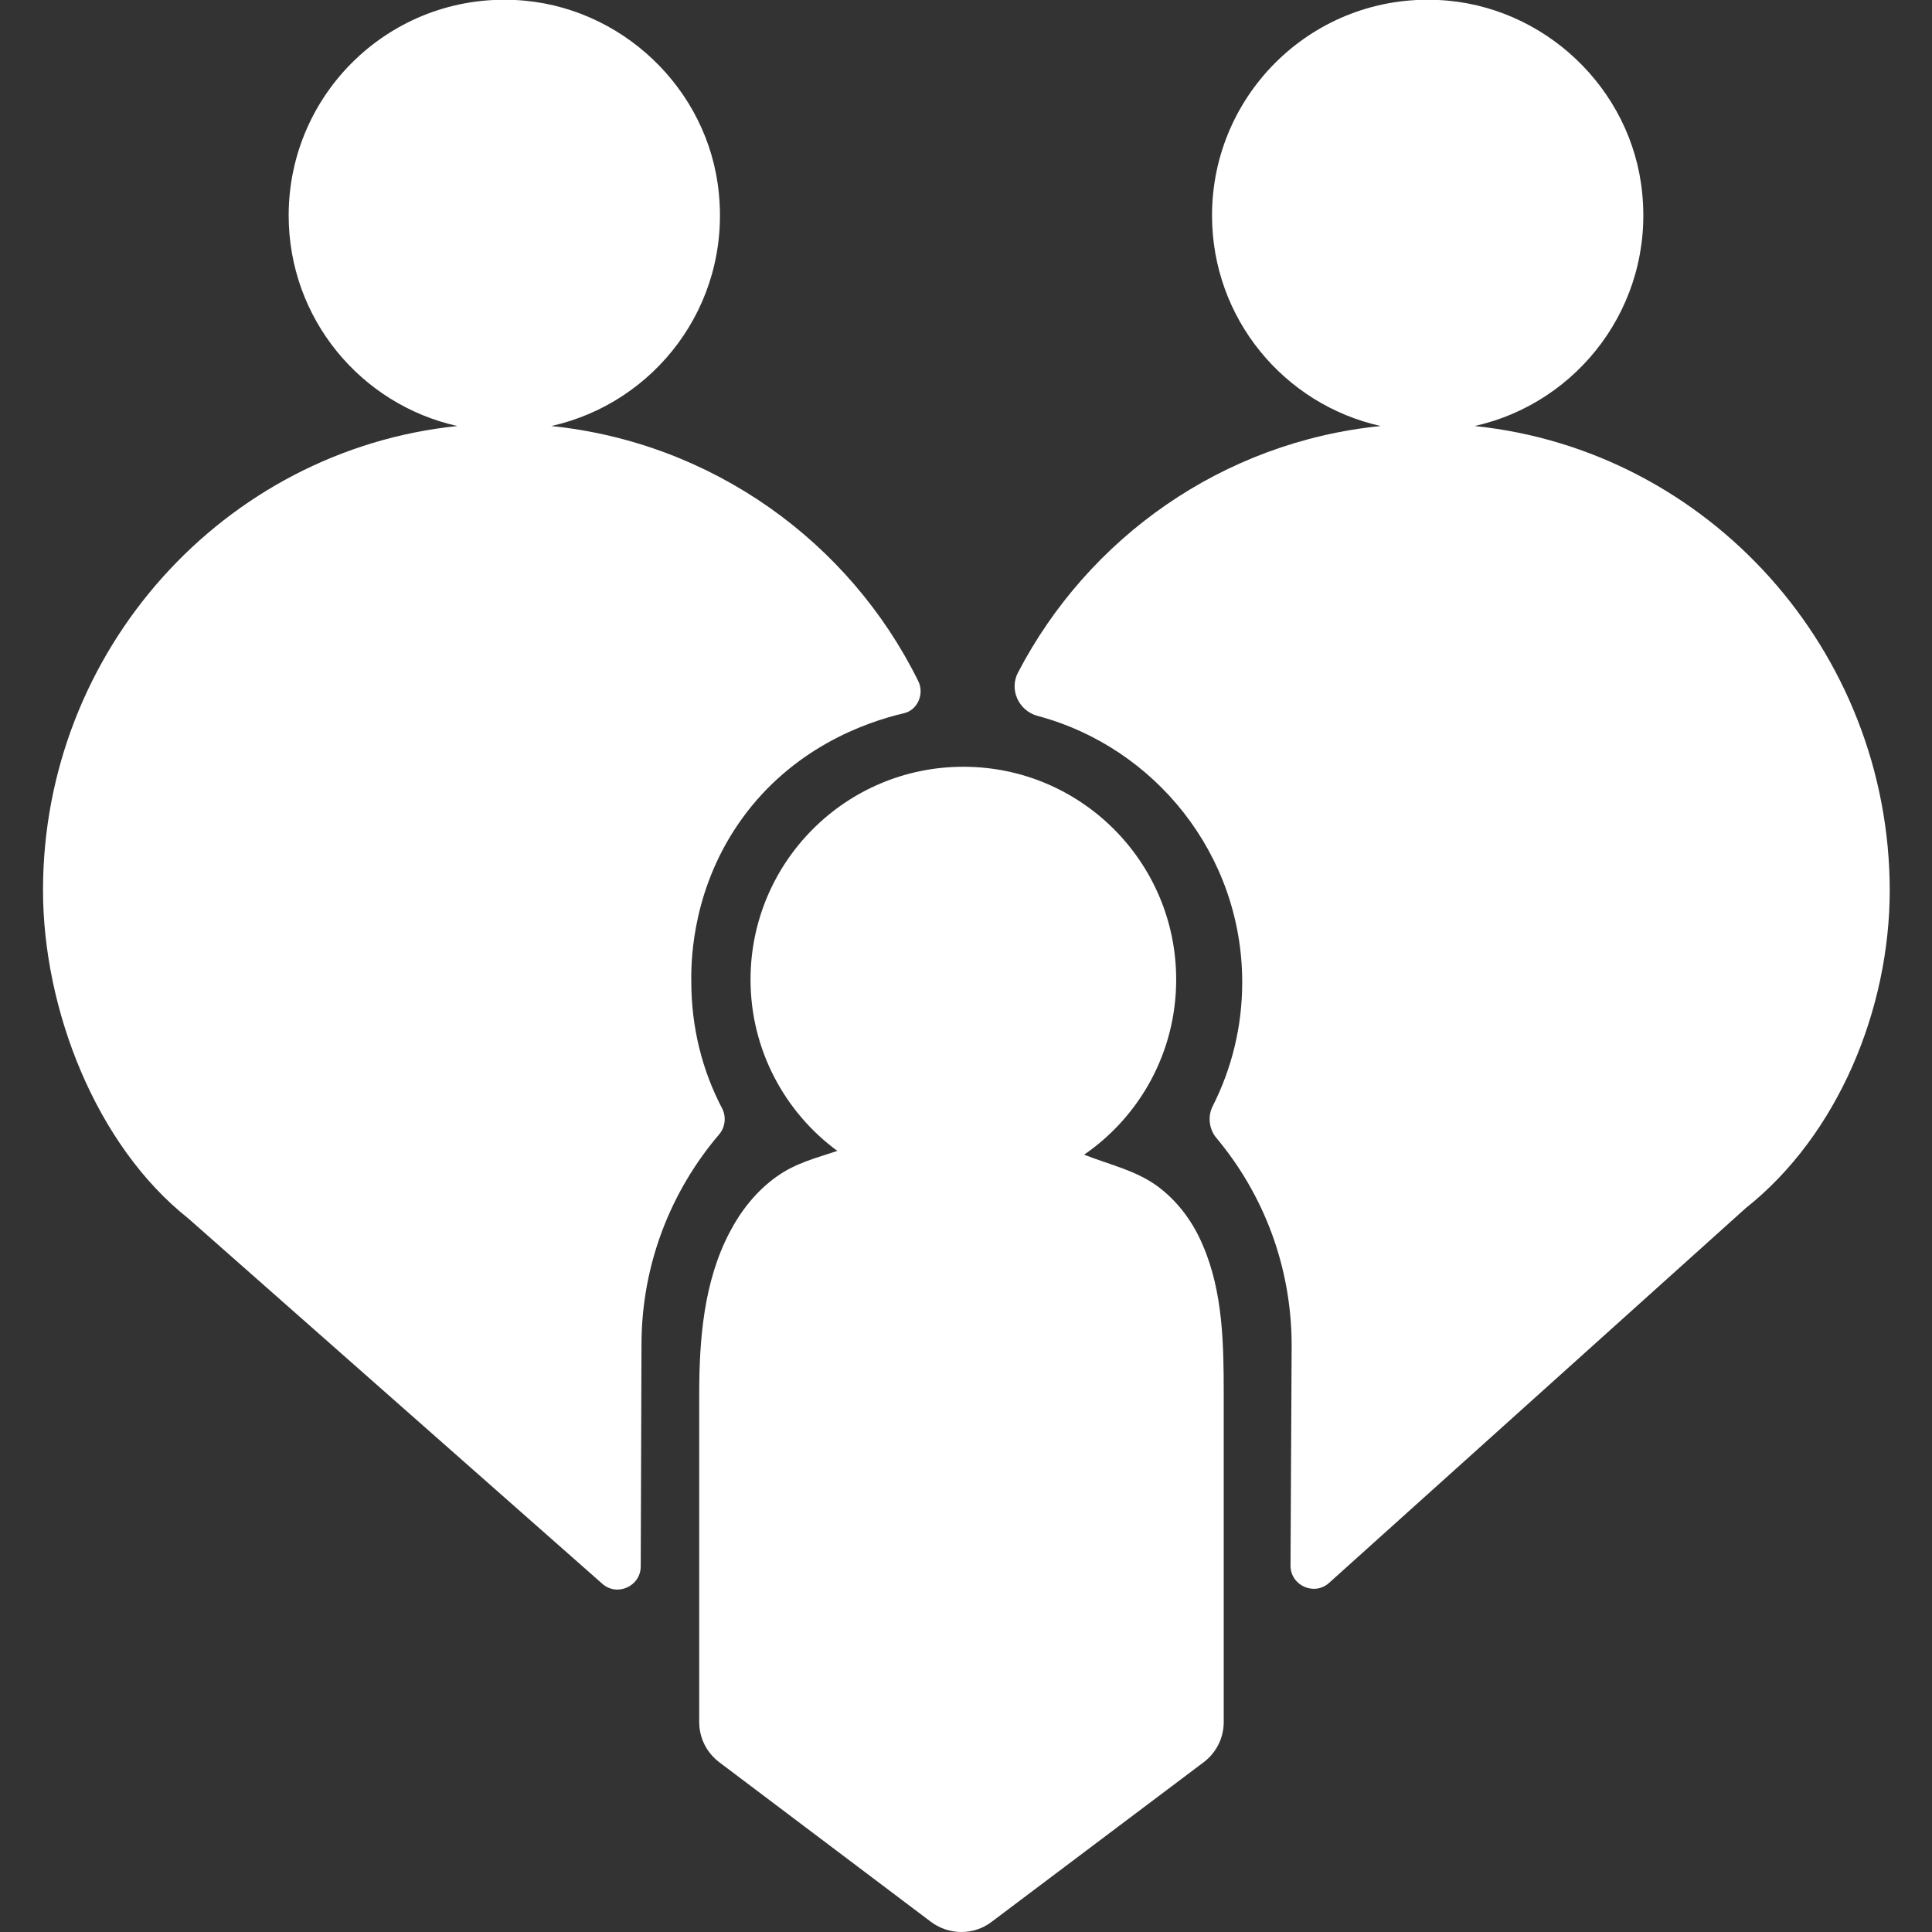
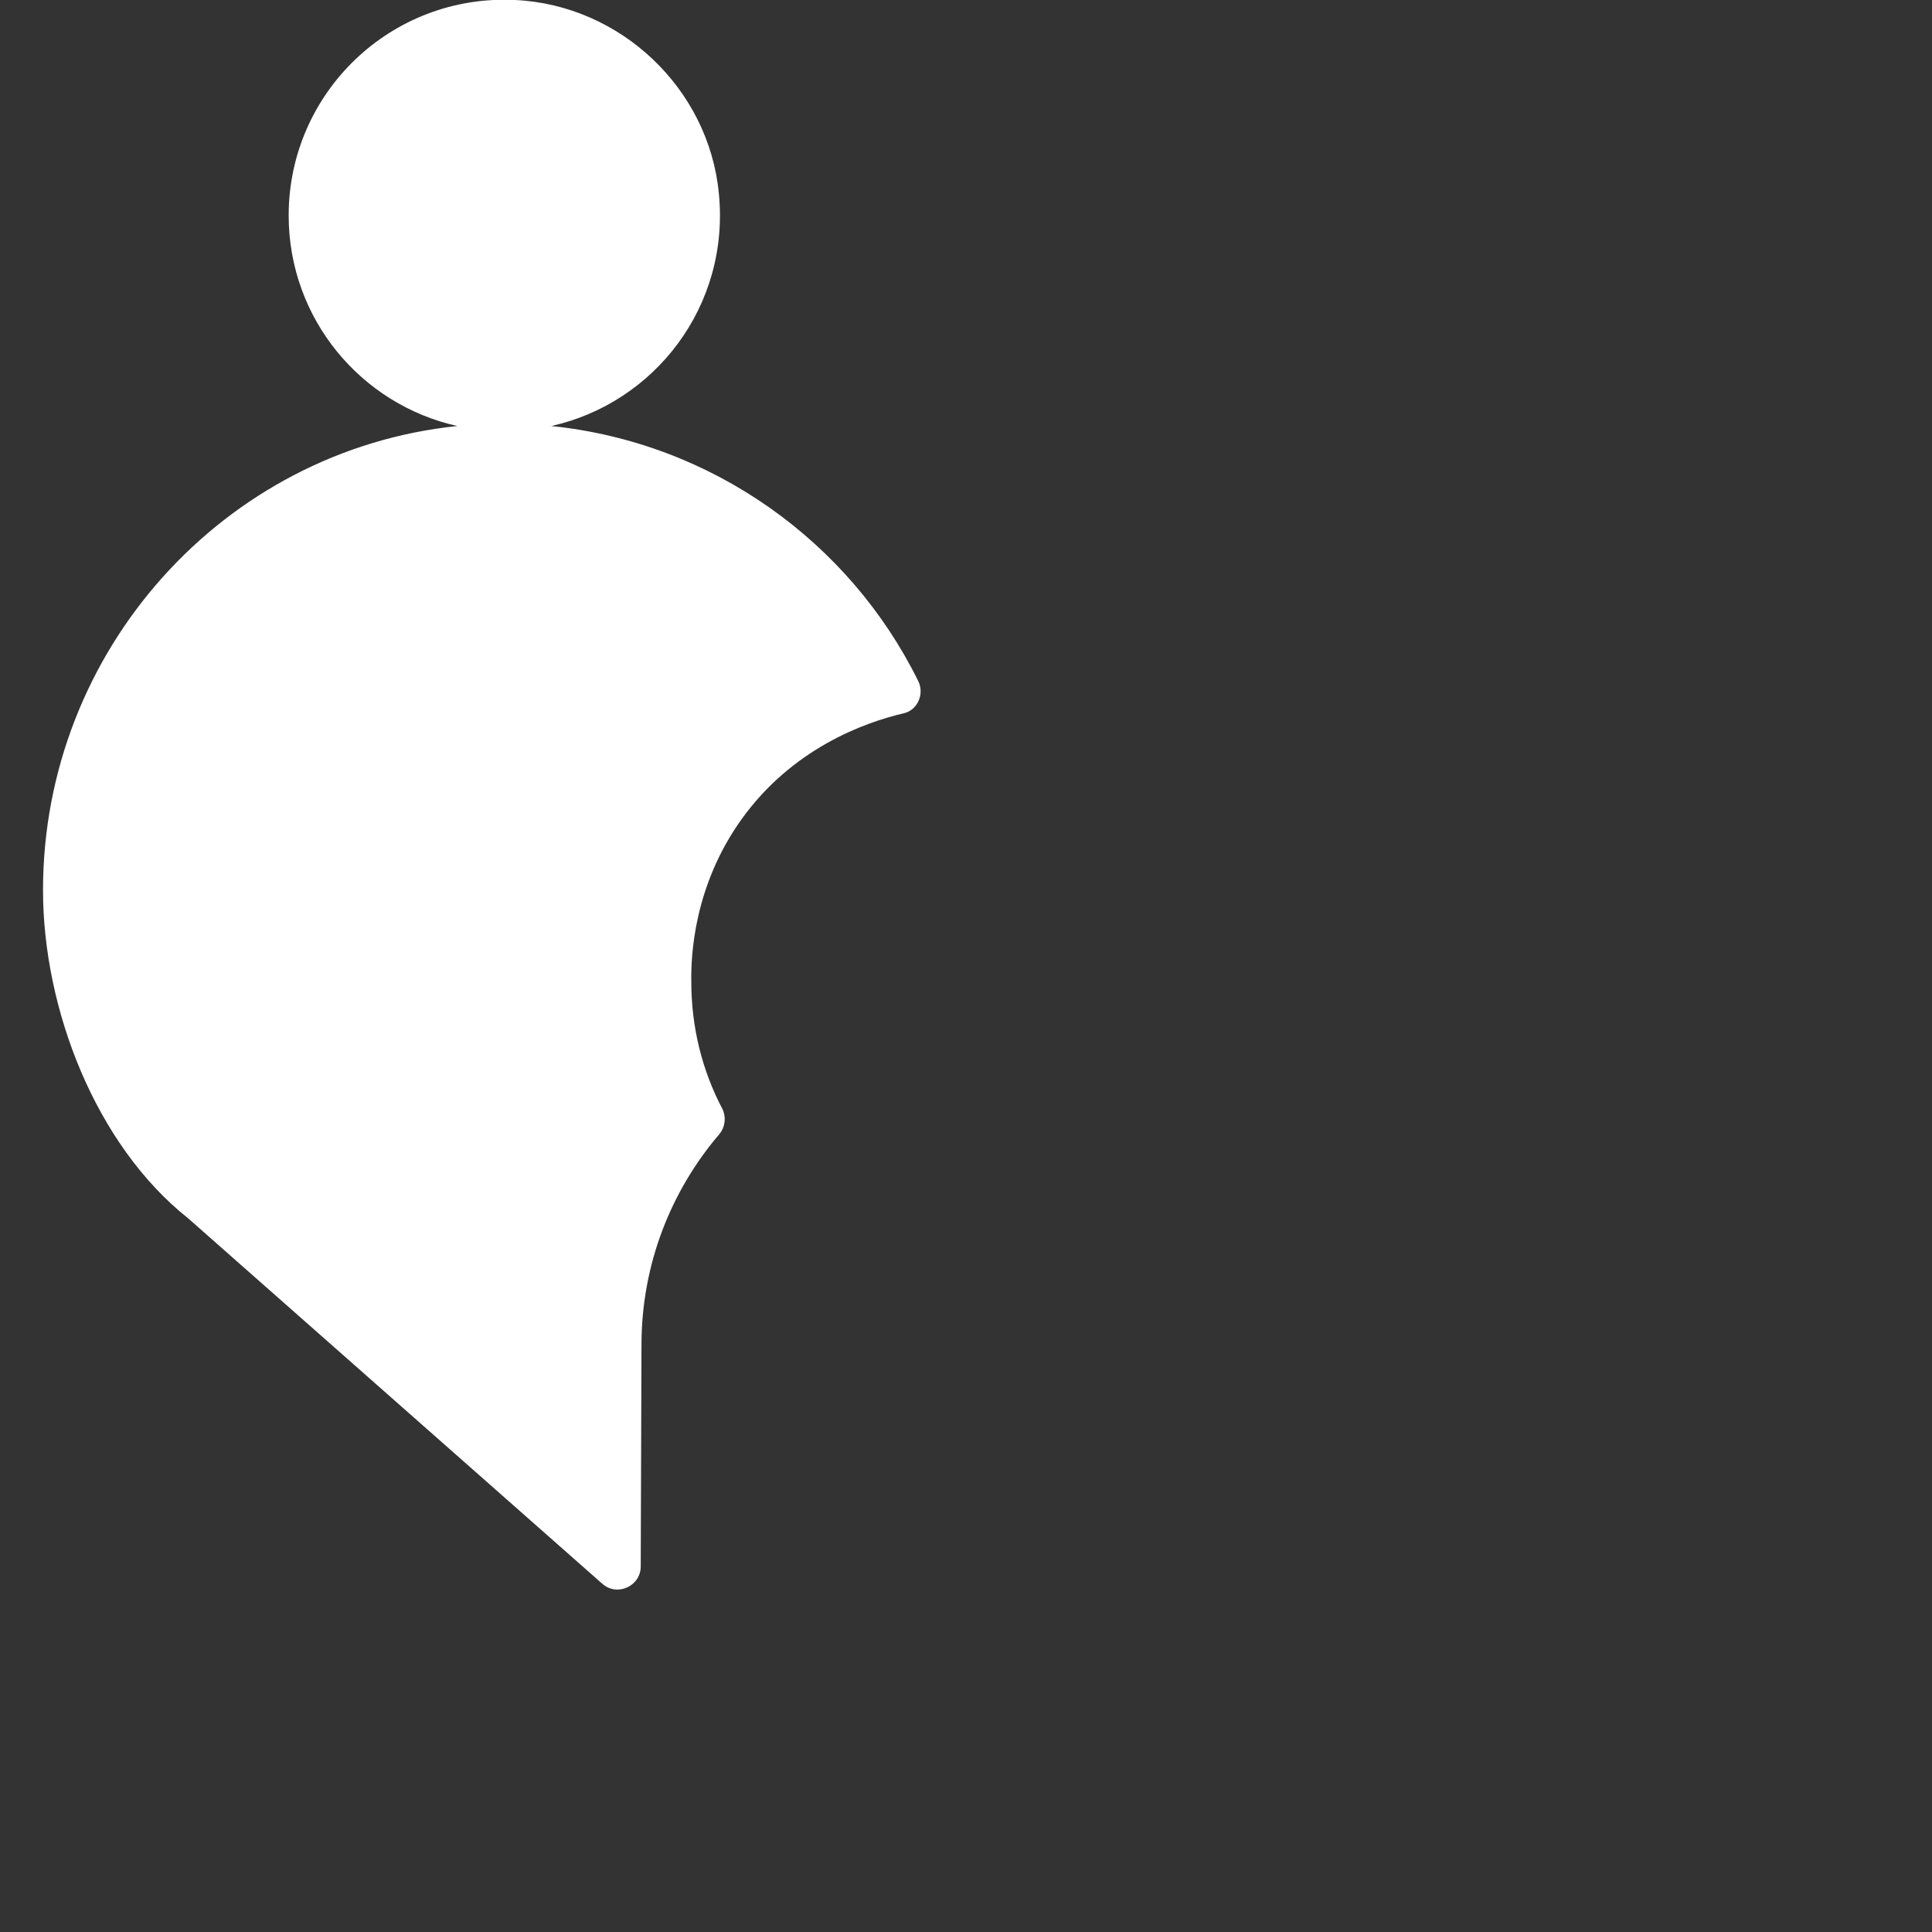
<svg xmlns="http://www.w3.org/2000/svg" version="1.1" id="Capa_1" x="0px" y="0px" viewBox="0 0 512 512" style="enable-background:new 0 0 512 512;fill:#fff;" xml:space="preserve">
  <rect x="0" y="0" width="512" height="512" fill="#333333" stroke="none" />
  <g>
-     <path d="M390.8,112.9c27.4-6.1,47.4-31.9,44.4-61.7C432.5,23.4,409.1,1.3,381.2,0c-32.9-1.6-60,24.6-60,57.1   c0,27.3,19.1,50.1,44.7,55.8c-41.9,4.2-77.5,29.6-96.1,65.3c-2.4,4.5,0.1,10.1,5.1,11.5c31.2,8.3,54.3,36.8,54.3,70.6   c0,11.8-2.8,22.9-7.8,32.8c-1.4,2.7-1,6.1,0.9,8.4c12.5,14.9,20,34.1,20,55.1l-0.3,58.3c0,5.3,6.3,8.1,10.2,4.6l110.4-99.3   c24.6-19.5,38.2-52.9,38.2-84.3C500.7,172.4,452.7,119.3,390.8,112.9L390.8,112.9z" />
    <path d="M243.3,180.4c-18.2-36.8-54.5-63.1-97.2-67.5c27.4-6.1,47.4-31.8,44.4-61.7C187.8,23.4,164.4,1.3,136.5,0   c-32.9-1.6-60,24.6-60,57.1c0,27.3,19.1,50.1,44.7,55.8c-61.9,6.4-109.8,59.5-109.8,123c0,31.4,13.9,67.5,38.5,87l109.7,96.8   c3.9,3.5,10.2,0.7,10.2-4.6l0.2-58.7c0-21.3,7.8-40.8,20.6-55.8c1.6-1.9,1.9-4.6,0.8-6.8c-5.3-10.1-8.2-21.5-8.2-33.7   c-0.1-6.7,0.6-25.3,13.4-43.1c13.4-18.6,32.3-25.5,43-28C243.1,188.2,245.1,183.9,243.3,180.4z" />
-     <path d="M324.3,369.4c0,0.2,0,87,0,87c0,4.2-2,8.1-5.3,10.6l-56.2,42.3c-4.7,3.6-11.3,3.6-16.1,0l-56.1-42.3   c-3.3-2.5-5.3-6.4-5.3-10.6v-87c0-14.4,1.2-29.7,8-42.7c3-5.8,7.1-11,12.4-14.8c5.1-3.7,10.6-5,16.2-6.9   c-13.9-10.2-23-26.8-23-45.4c0-31.1,25.2-56.4,56.4-56.4c31.1,0,56.4,25.2,56.4,56.4c0,19.3-9.7,36.3-24.4,46.4   c6.8,2.7,14,4.2,19.9,8.7c5.2,4,9.1,9.4,11.6,15.4C324.1,342.4,324.3,356.3,324.3,369.4z" />
  </g>
</svg>